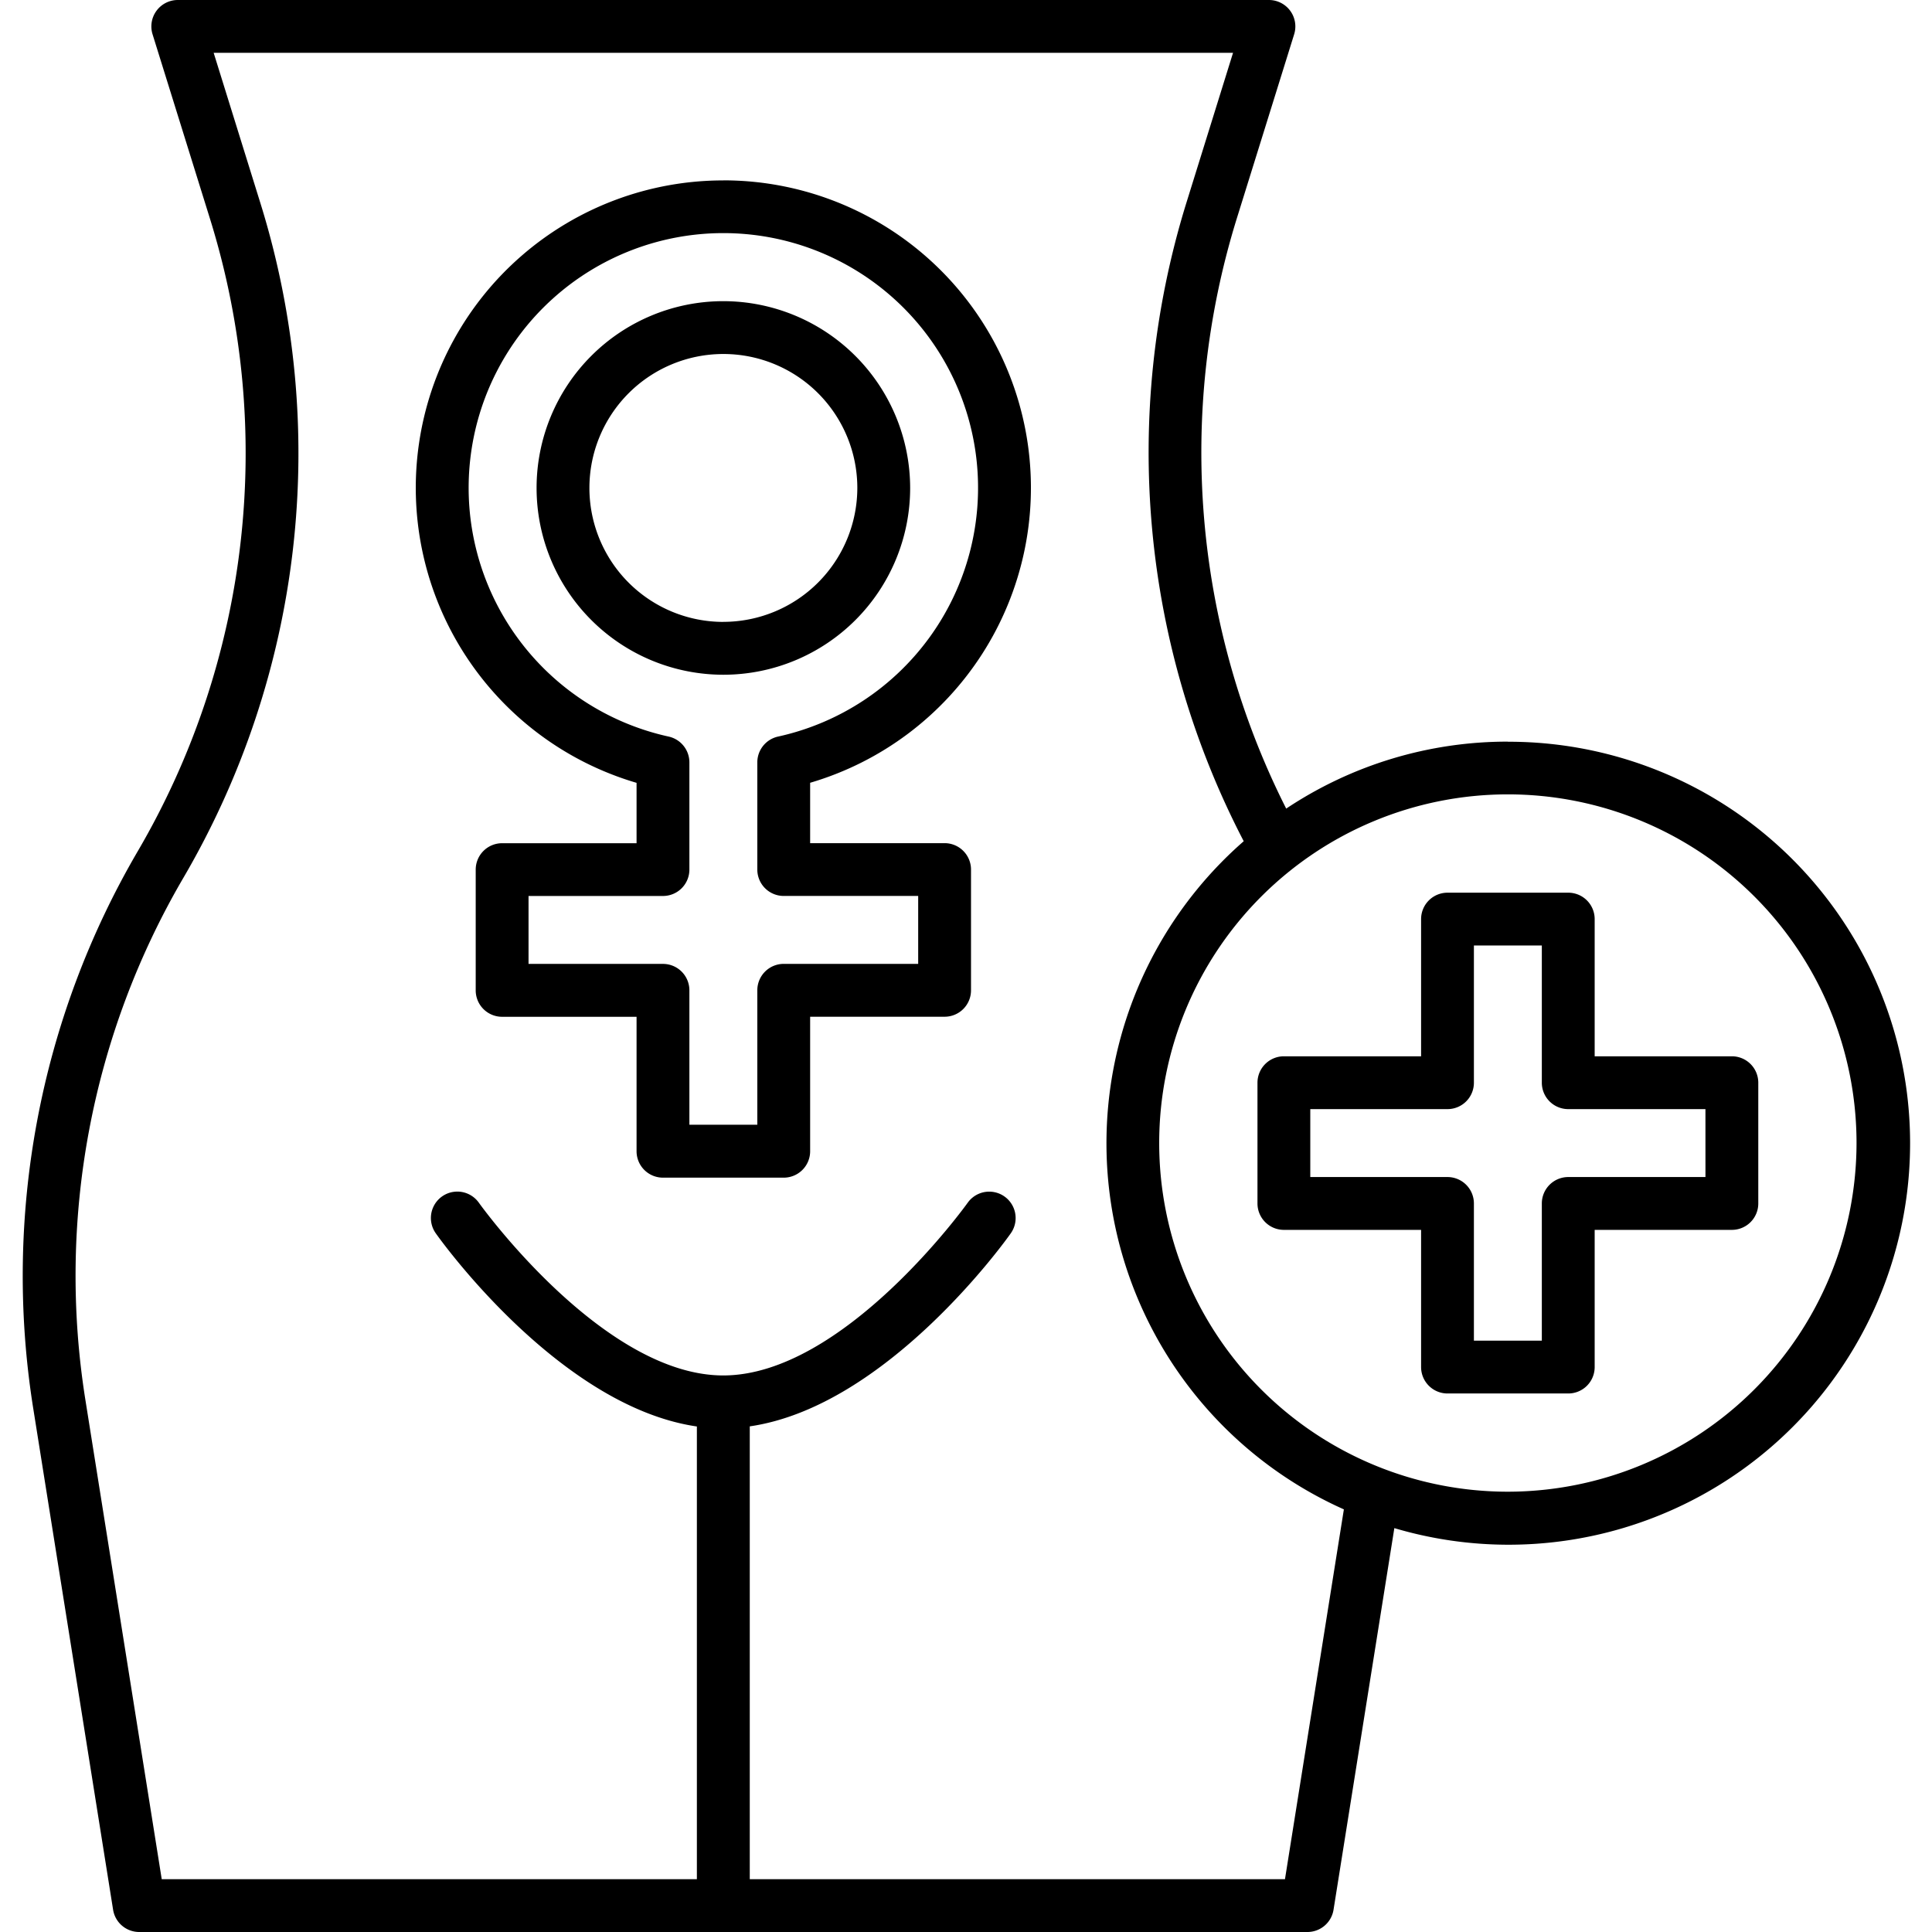
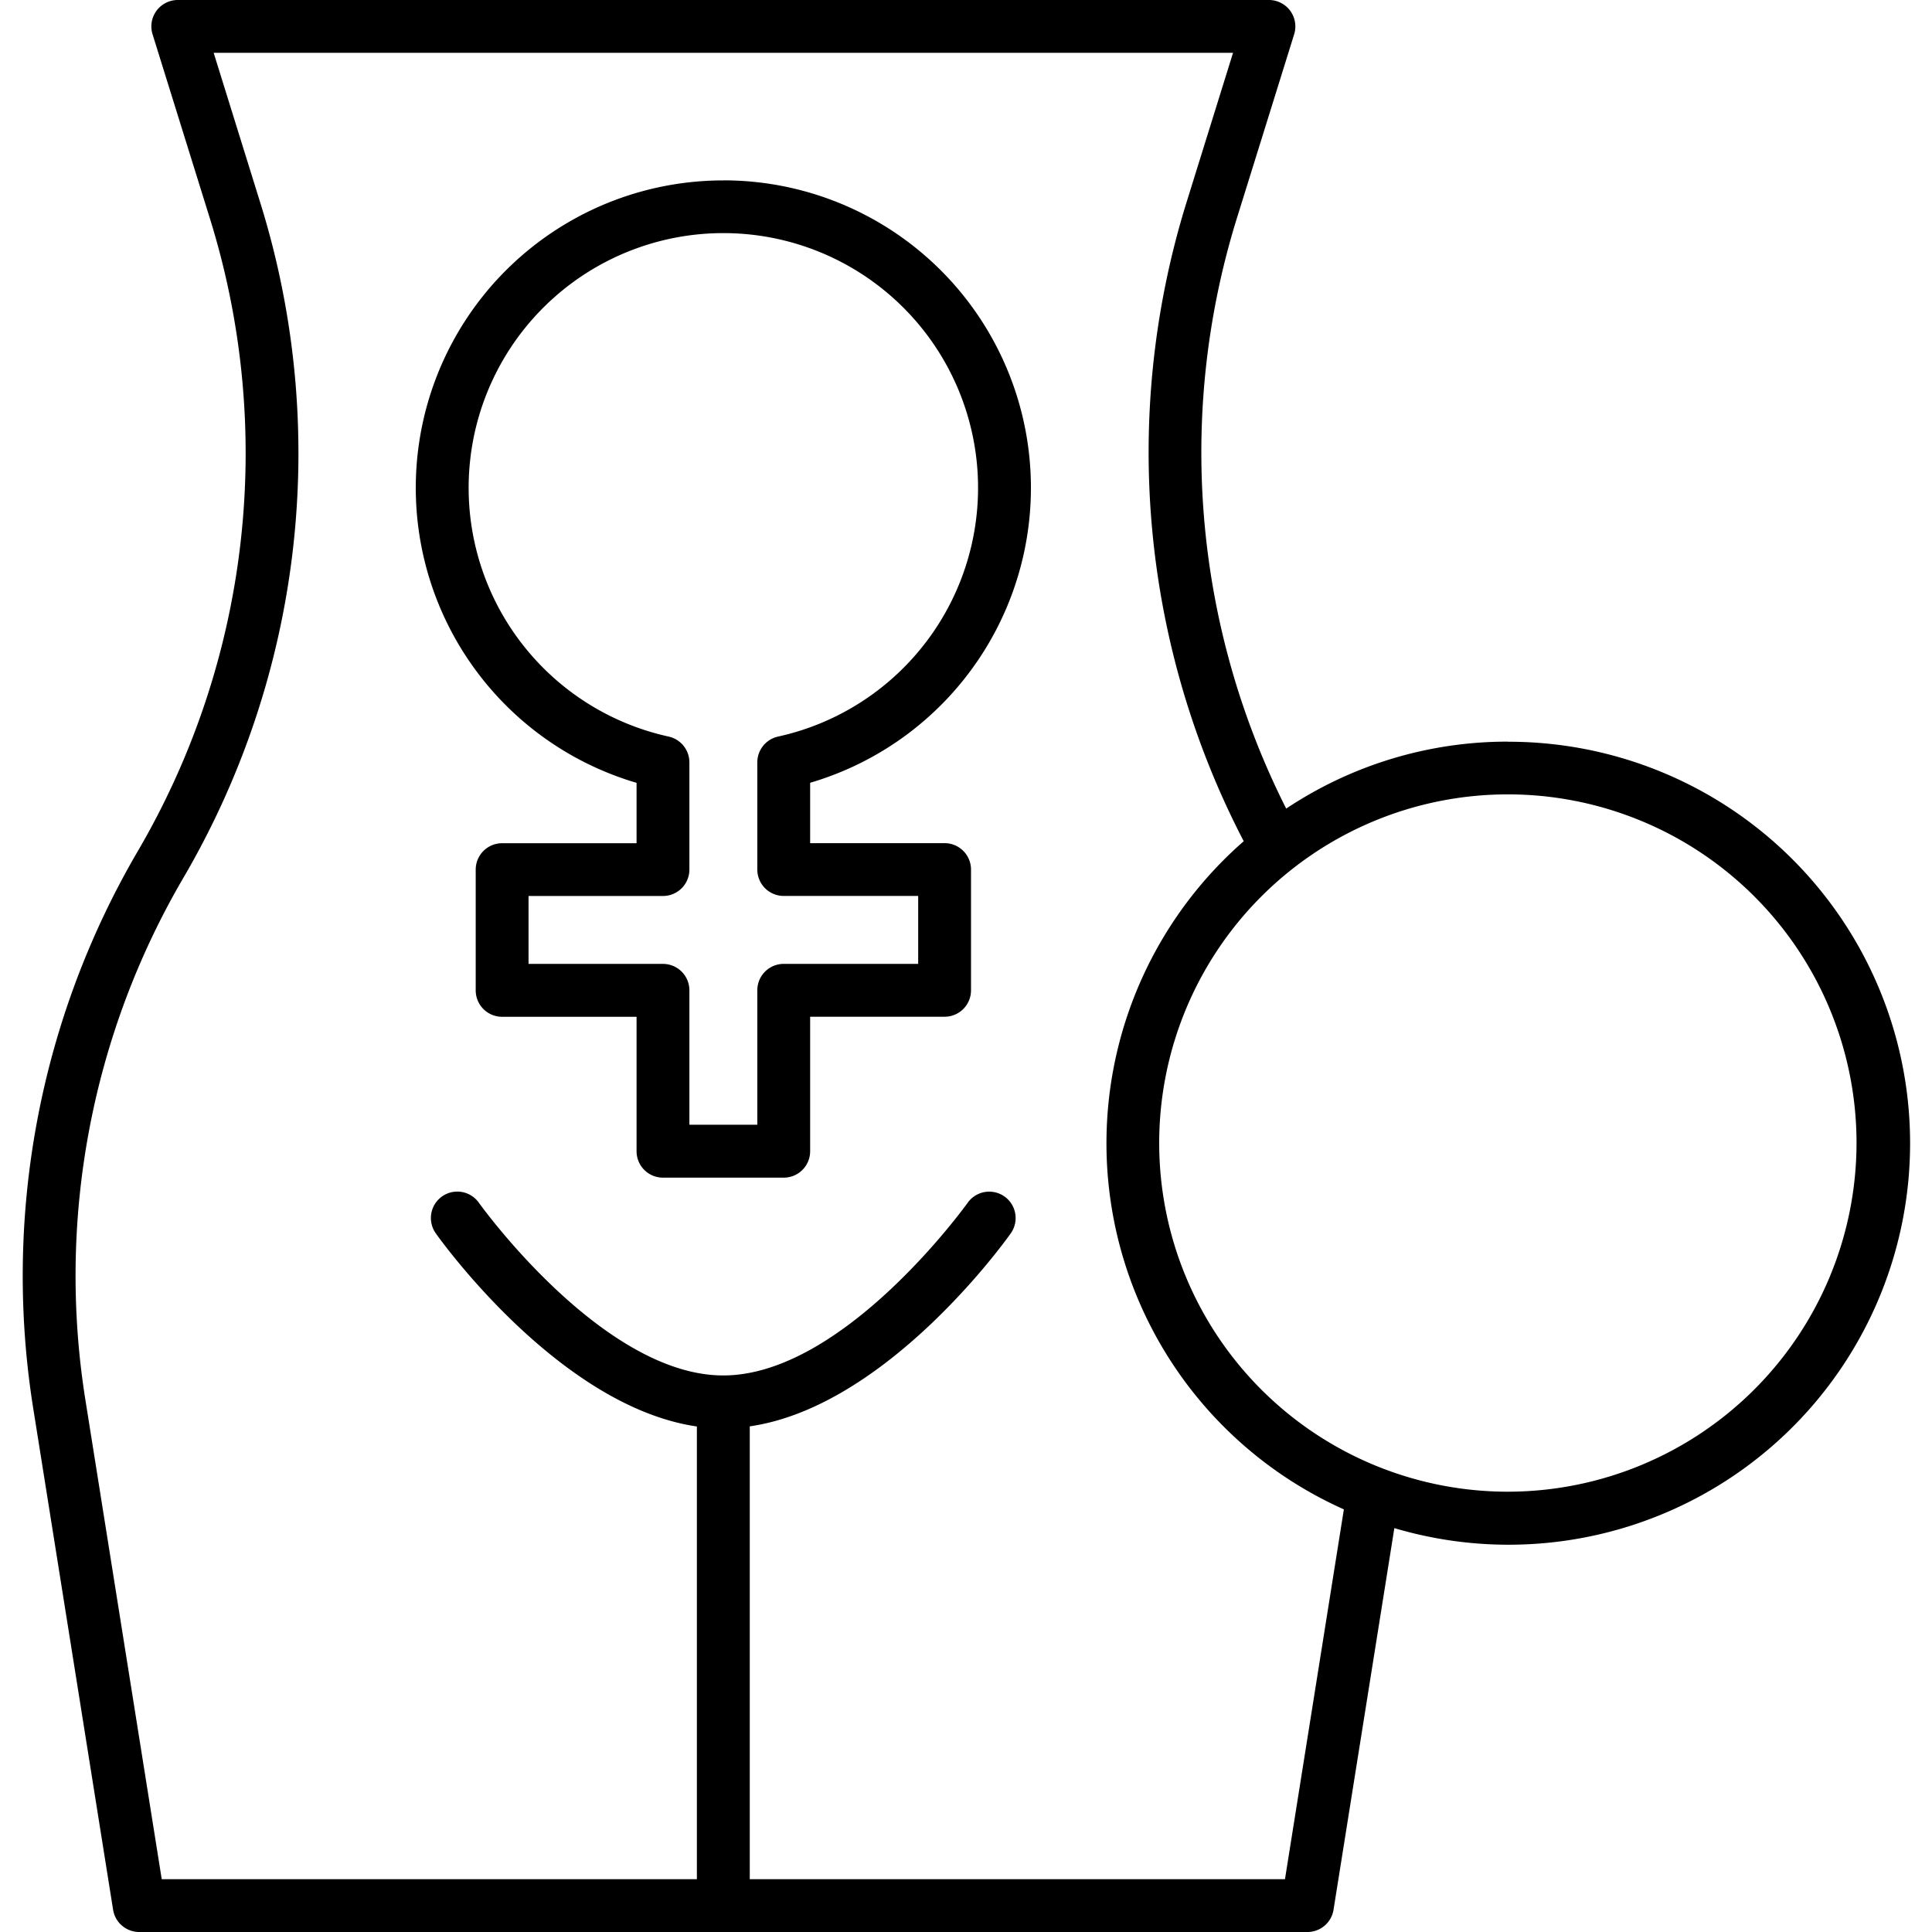
<svg xmlns="http://www.w3.org/2000/svg" version="1.1" width="512" height="512" x="0" y="0" viewBox="0 0 128 128" style="enable-background:new 0 0 512 512" xml:space="preserve" class="">
  <g>
    <g>
-       <path d="M47.924,19.953A12.375,12.375,0,1,0,60.3,32.328,12.39,12.39,0,0,0,47.924,19.953Zm0,21.25A8.875,8.875,0,1,1,56.8,32.328,8.885,8.885,0,0,1,47.924,41.2Z" fill="#000000" data-original="#000000" class="" />
      <path d="M47.924,11.953a20.369,20.369,0,0,0-5.75,39.912v4H33.267a1.75,1.75,0,0,0-1.75,1.75v8a1.749,1.749,0,0,0,1.75,1.75h8.907v8.908a1.75,1.75,0,0,0,1.75,1.75h8a1.75,1.75,0,0,0,1.75-1.75V67.361h8.908a1.749,1.749,0,0,0,1.75-1.75v-8a1.75,1.75,0,0,0-1.75-1.75H53.674v-4a20.369,20.369,0,0,0-5.75-39.912ZM51.548,48.8a1.75,1.75,0,0,0-1.374,1.709v7.1a1.749,1.749,0,0,0,1.75,1.75h8.908v4.5H51.924a1.75,1.75,0,0,0-1.75,1.75v8.908h-4.5V65.611a1.75,1.75,0,0,0-1.75-1.75H35.017v-4.5h8.907a1.749,1.749,0,0,0,1.75-1.75v-7.1A1.751,1.751,0,0,0,44.3,48.8a16.875,16.875,0,1,1,7.248,0Z" fill="#000000" data-original="#000000" class="" />
-       <path d="M114.741,69.982h-9.09V60.893a1.749,1.749,0,0,0-1.75-1.75h-8a1.75,1.75,0,0,0-1.75,1.75v9.089h-9.09a1.751,1.751,0,0,0-1.75,1.75v8a1.75,1.75,0,0,0,1.75,1.75h9.09v9.09a1.75,1.75,0,0,0,1.75,1.75h8a1.749,1.749,0,0,0,1.75-1.75v-9.09h9.09a1.749,1.749,0,0,0,1.75-1.75v-8A1.75,1.75,0,0,0,114.741,69.982Zm-1.75,8H103.9a1.751,1.751,0,0,0-1.75,1.75v9.09h-4.5v-9.09a1.75,1.75,0,0,0-1.75-1.75h-9.09v-4.5H95.9a1.749,1.749,0,0,0,1.75-1.75V62.643h4.5v9.089a1.75,1.75,0,0,0,1.75,1.75h9.09Z" fill="#000000" data-original="#000000" class="" />
      <path d="M99.9,49.135a26.431,26.431,0,0,0-14.686,4.437,52.333,52.333,0,0,1-3.3-39.012L85.741,2.272A1.751,1.751,0,0,0,84.07,0H11.778a1.751,1.751,0,0,0-1.671,2.27l3.825,12.287a52.223,52.223,0,0,1-4.8,41.83,55.75,55.75,0,0,0-6.94,36.863l5.3,33.271A1.751,1.751,0,0,0,9.222,128h77.4a1.75,1.75,0,0,0,1.728-1.475l4.029-25.283a26.6,26.6,0,1,0,7.518-52.1ZM85.133,124.5H49.674V94.5c9.078-1.316,16.952-12.3,17.3-12.8a1.75,1.75,0,0,0-2.856-2.023c-.081.115-8.216,11.45-16.2,11.45S31.808,79.8,31.727,79.685a1.75,1.75,0,0,0-2.857,2.023c.352.5,8.226,11.48,17.3,12.8V124.5H10.715L5.65,92.7a52.237,52.237,0,0,1,6.5-34.543,55.723,55.723,0,0,0,5.121-44.639L14.156,3.5H81.692L78.575,13.52A55.848,55.848,0,0,0,82.4,55.733,26.566,26.566,0,0,0,89.035,100ZM99.9,98.829a23.1,23.1,0,1,1,23.1-23.1A23.123,23.123,0,0,1,99.9,98.829Z" fill="#000000" data-original="#000000" class="" />
    </g>
  </g>
</svg>